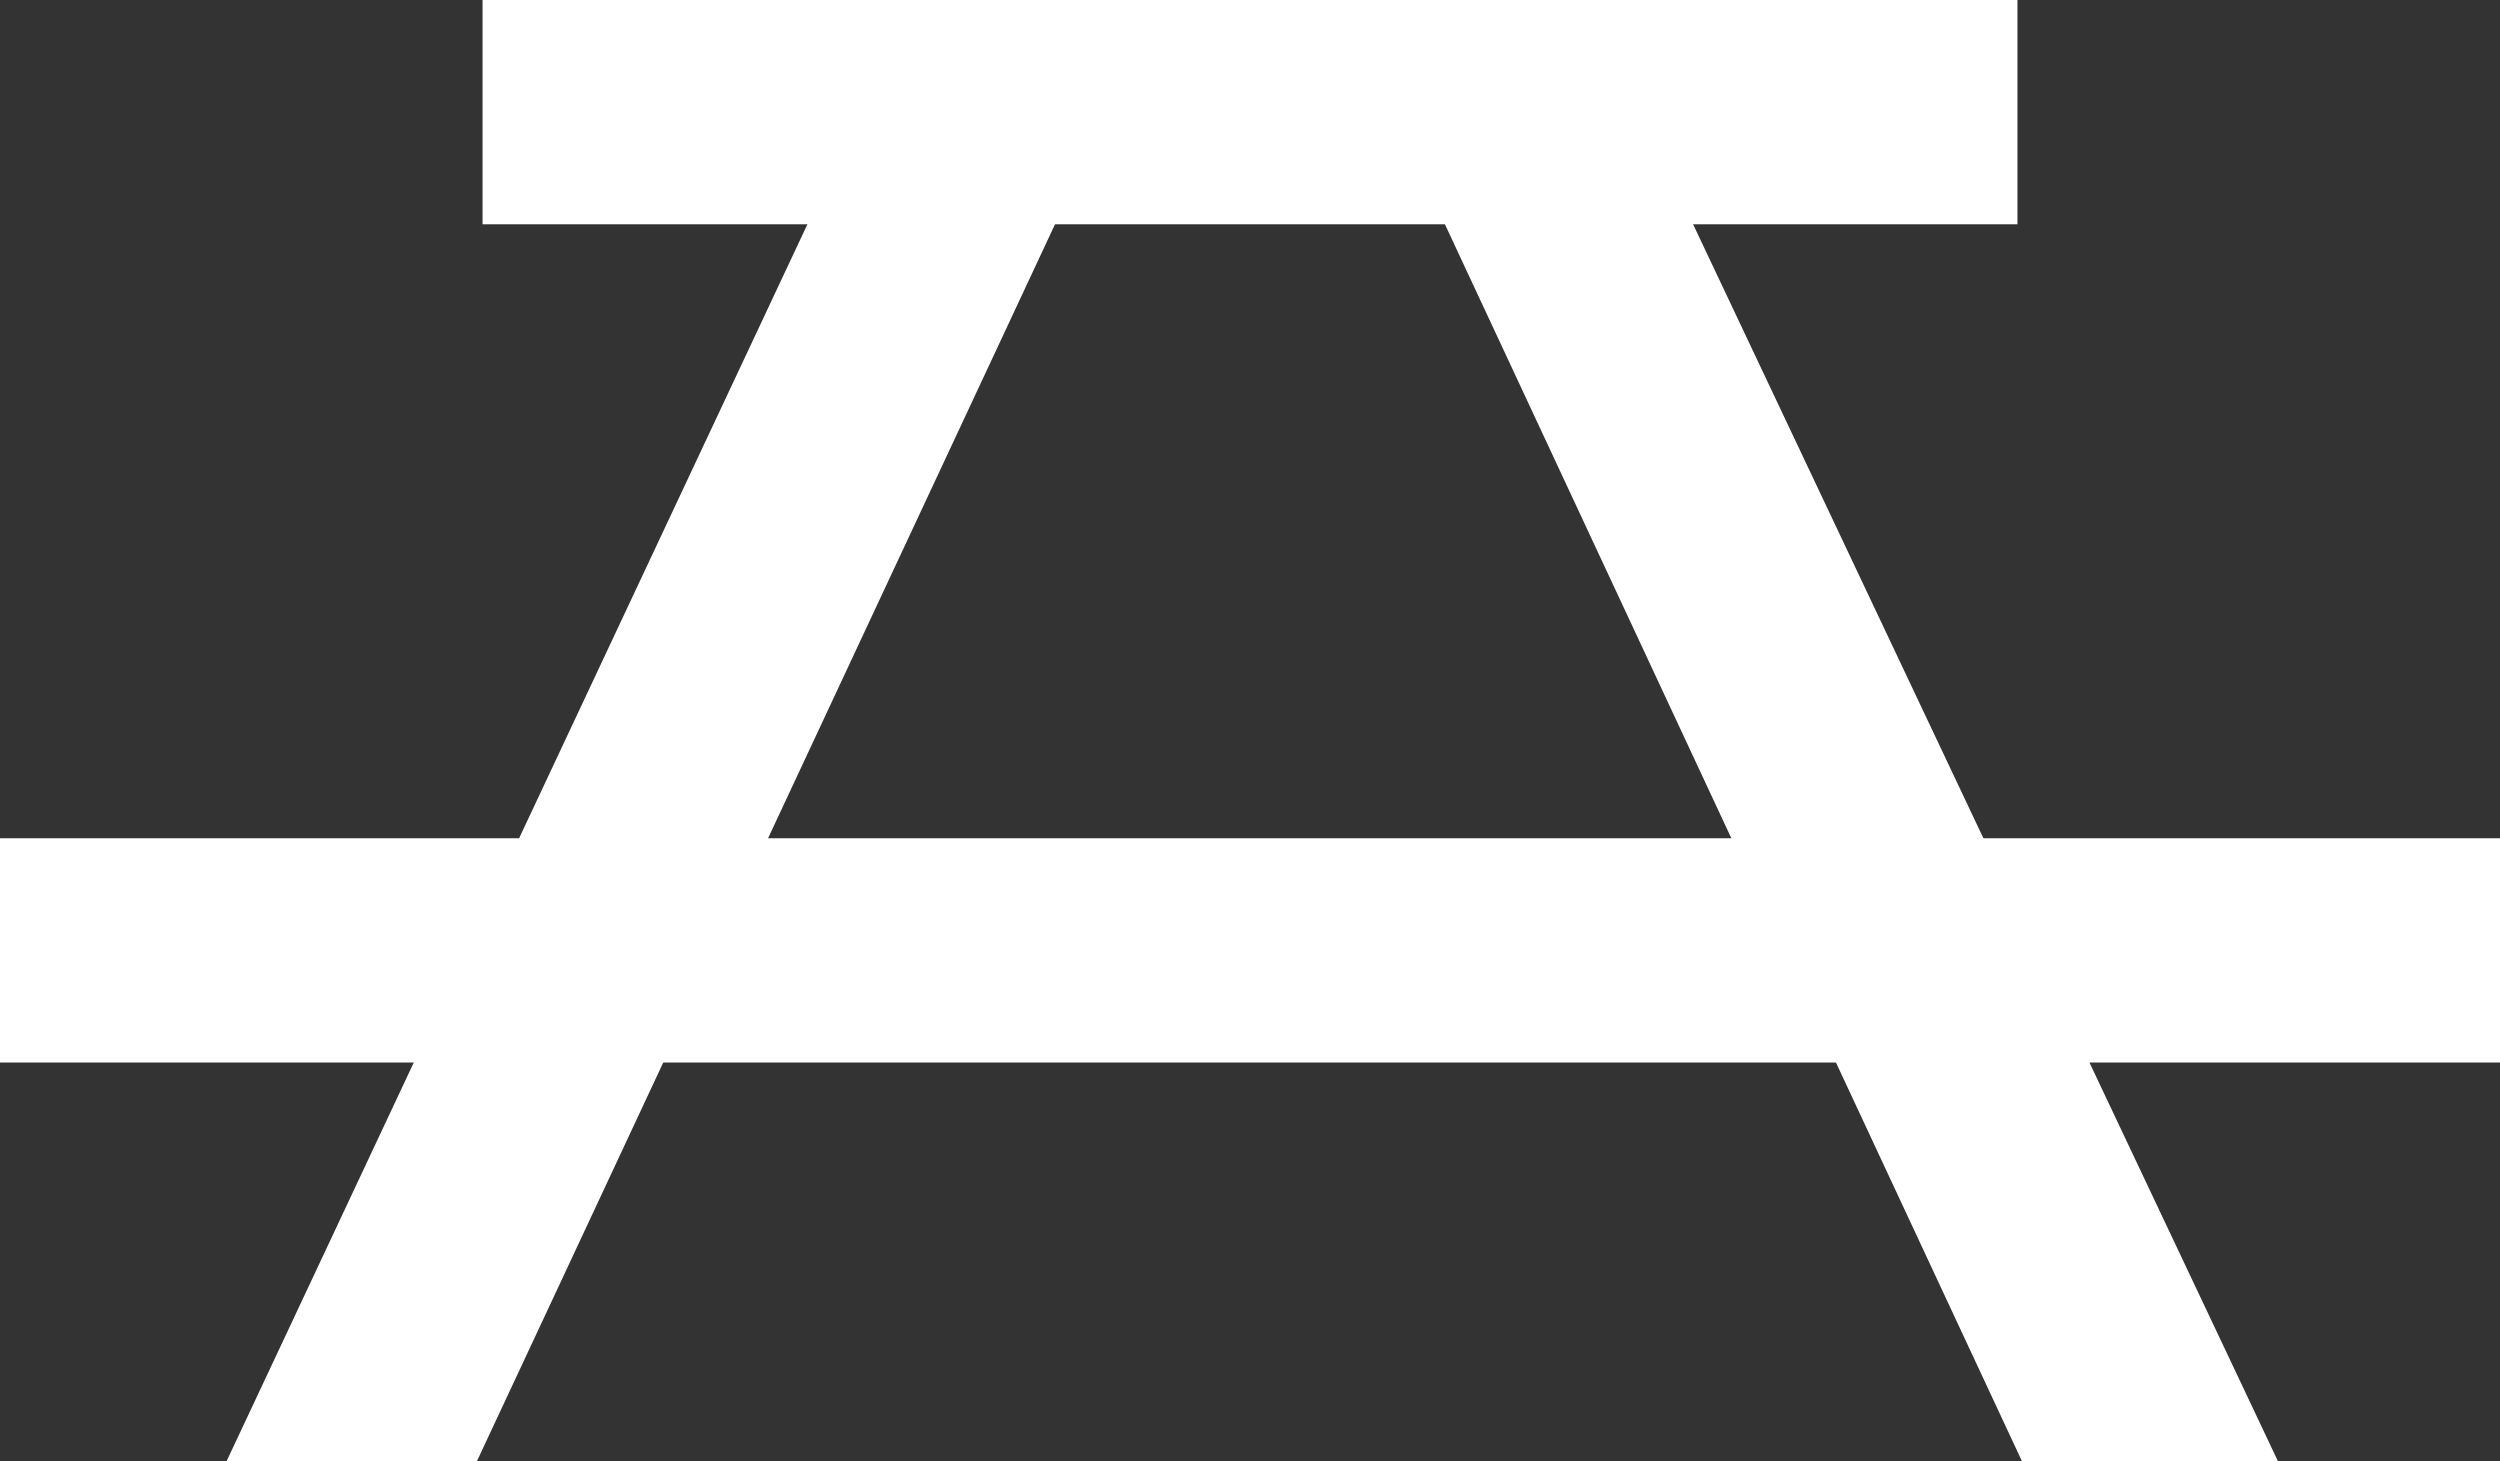
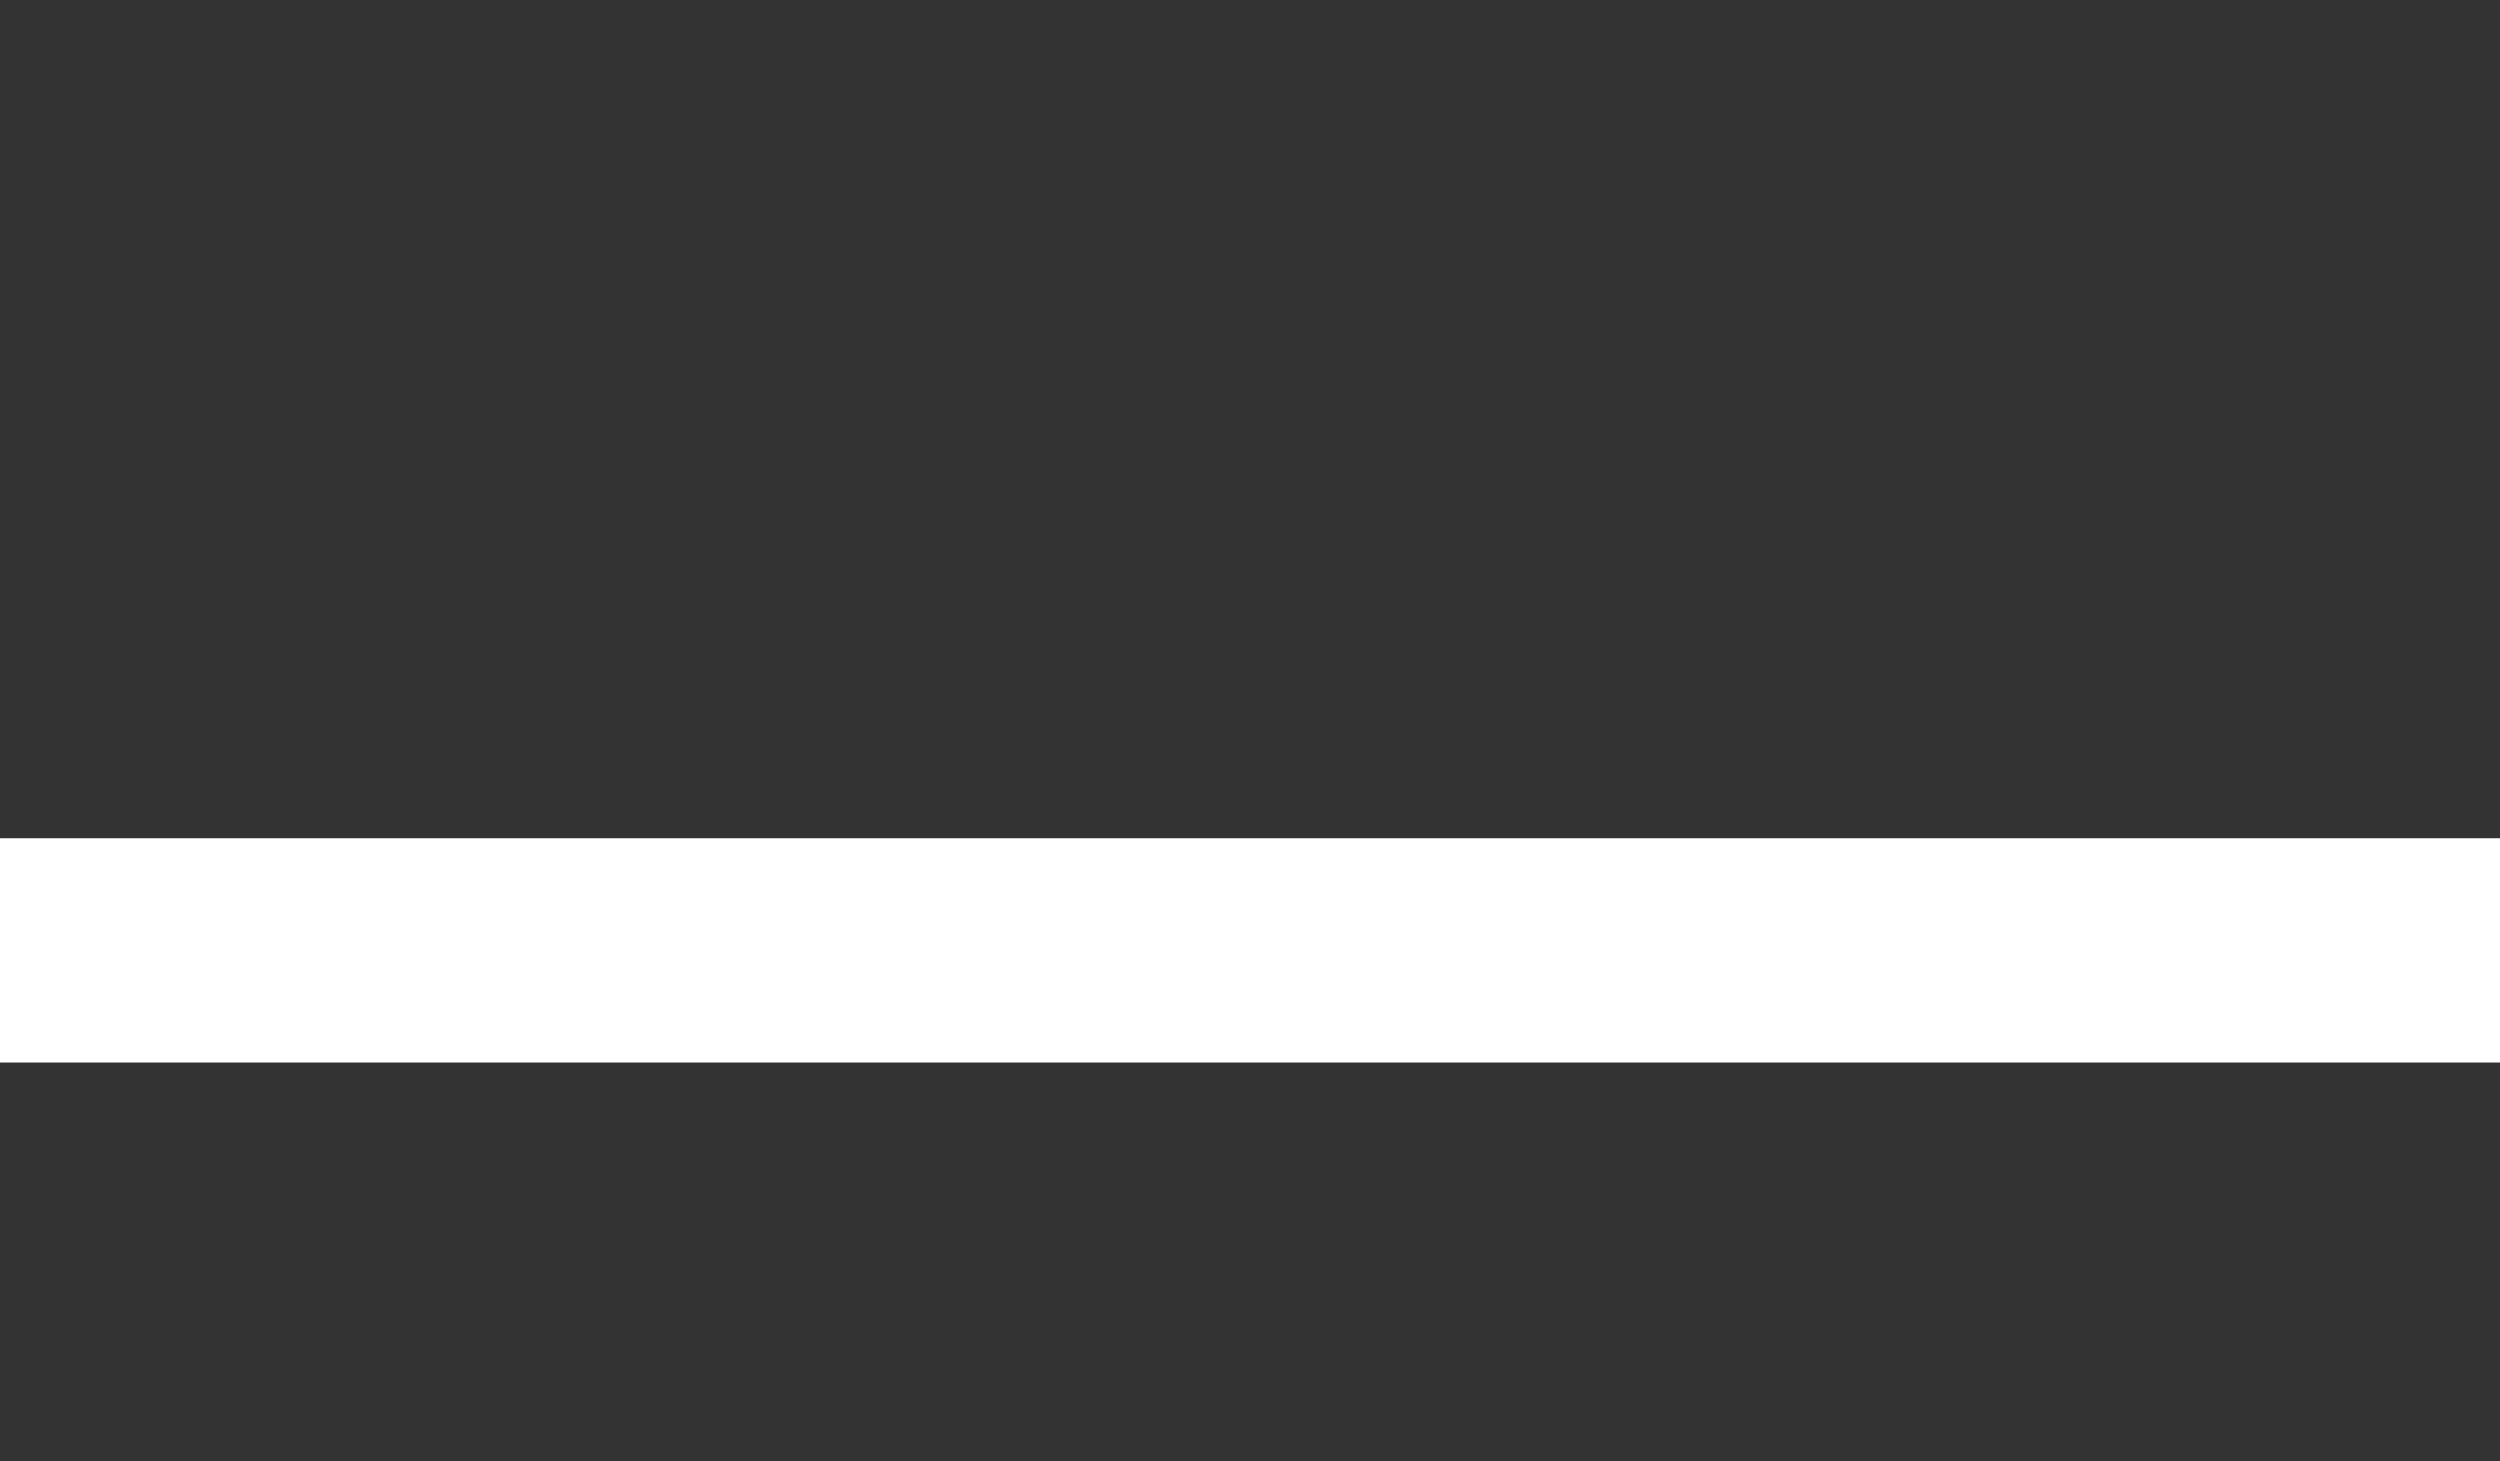
<svg xmlns="http://www.w3.org/2000/svg" xmlns:ns1="http://sodipodi.sourceforge.net/DTD/sodipodi-0.dtd" xmlns:ns2="http://www.inkscape.org/namespaces/inkscape" viewBox="-7 5 22.07 12.9" version="1.1" id="svg16" ns1:docname="picnic_table.svg" width="22.07" height="12.9" ns2:version="1.1.1 (1:1.1+202109281949+c3084ef5ed)">
  <rect x="-7" y="5" width="22.07" height="12.9" fill="#333333" stroke="none" />
  <ns1:namedview id="namedview18" pagecolor="#505050" bordercolor="#eeeeee" borderopacity="1" ns2:pageshadow="0" ns2:pageopacity="0" ns2:pagecheckerboard="0" showgrid="false" ns2:zoom="46.114286" ns2:cx="1.9083024" ns2:cy="5.5188971" ns2:current-layer="svg16" />
  <defs id="defs4">
    <style id="style2">.cls-1{fill:#fff;}</style>
  </defs>
  <g id="Layer_2" data-name="Layer 2" transform="translate(-7,5)">
    <g id="Layer_1-2" data-name="Layer 1">
-       <rect class="cls-1" x="4.26" width="13.55" height="1.98" id="rect6" y="0" />
      <rect class="cls-1" y="7.4" width="22.07" height="1.98" id="rect8" x="0" />
-       <polygon class="cls-1" points="7.79,0.57 9.58,1.41 4.21,12.9 2,12.9 " id="polygon10" />
-       <polygon class="cls-1" points="14.28,0.57 20.11,12.9 17.85,12.9 12.49,1.41 " id="polygon12" />
    </g>
  </g>
</svg>